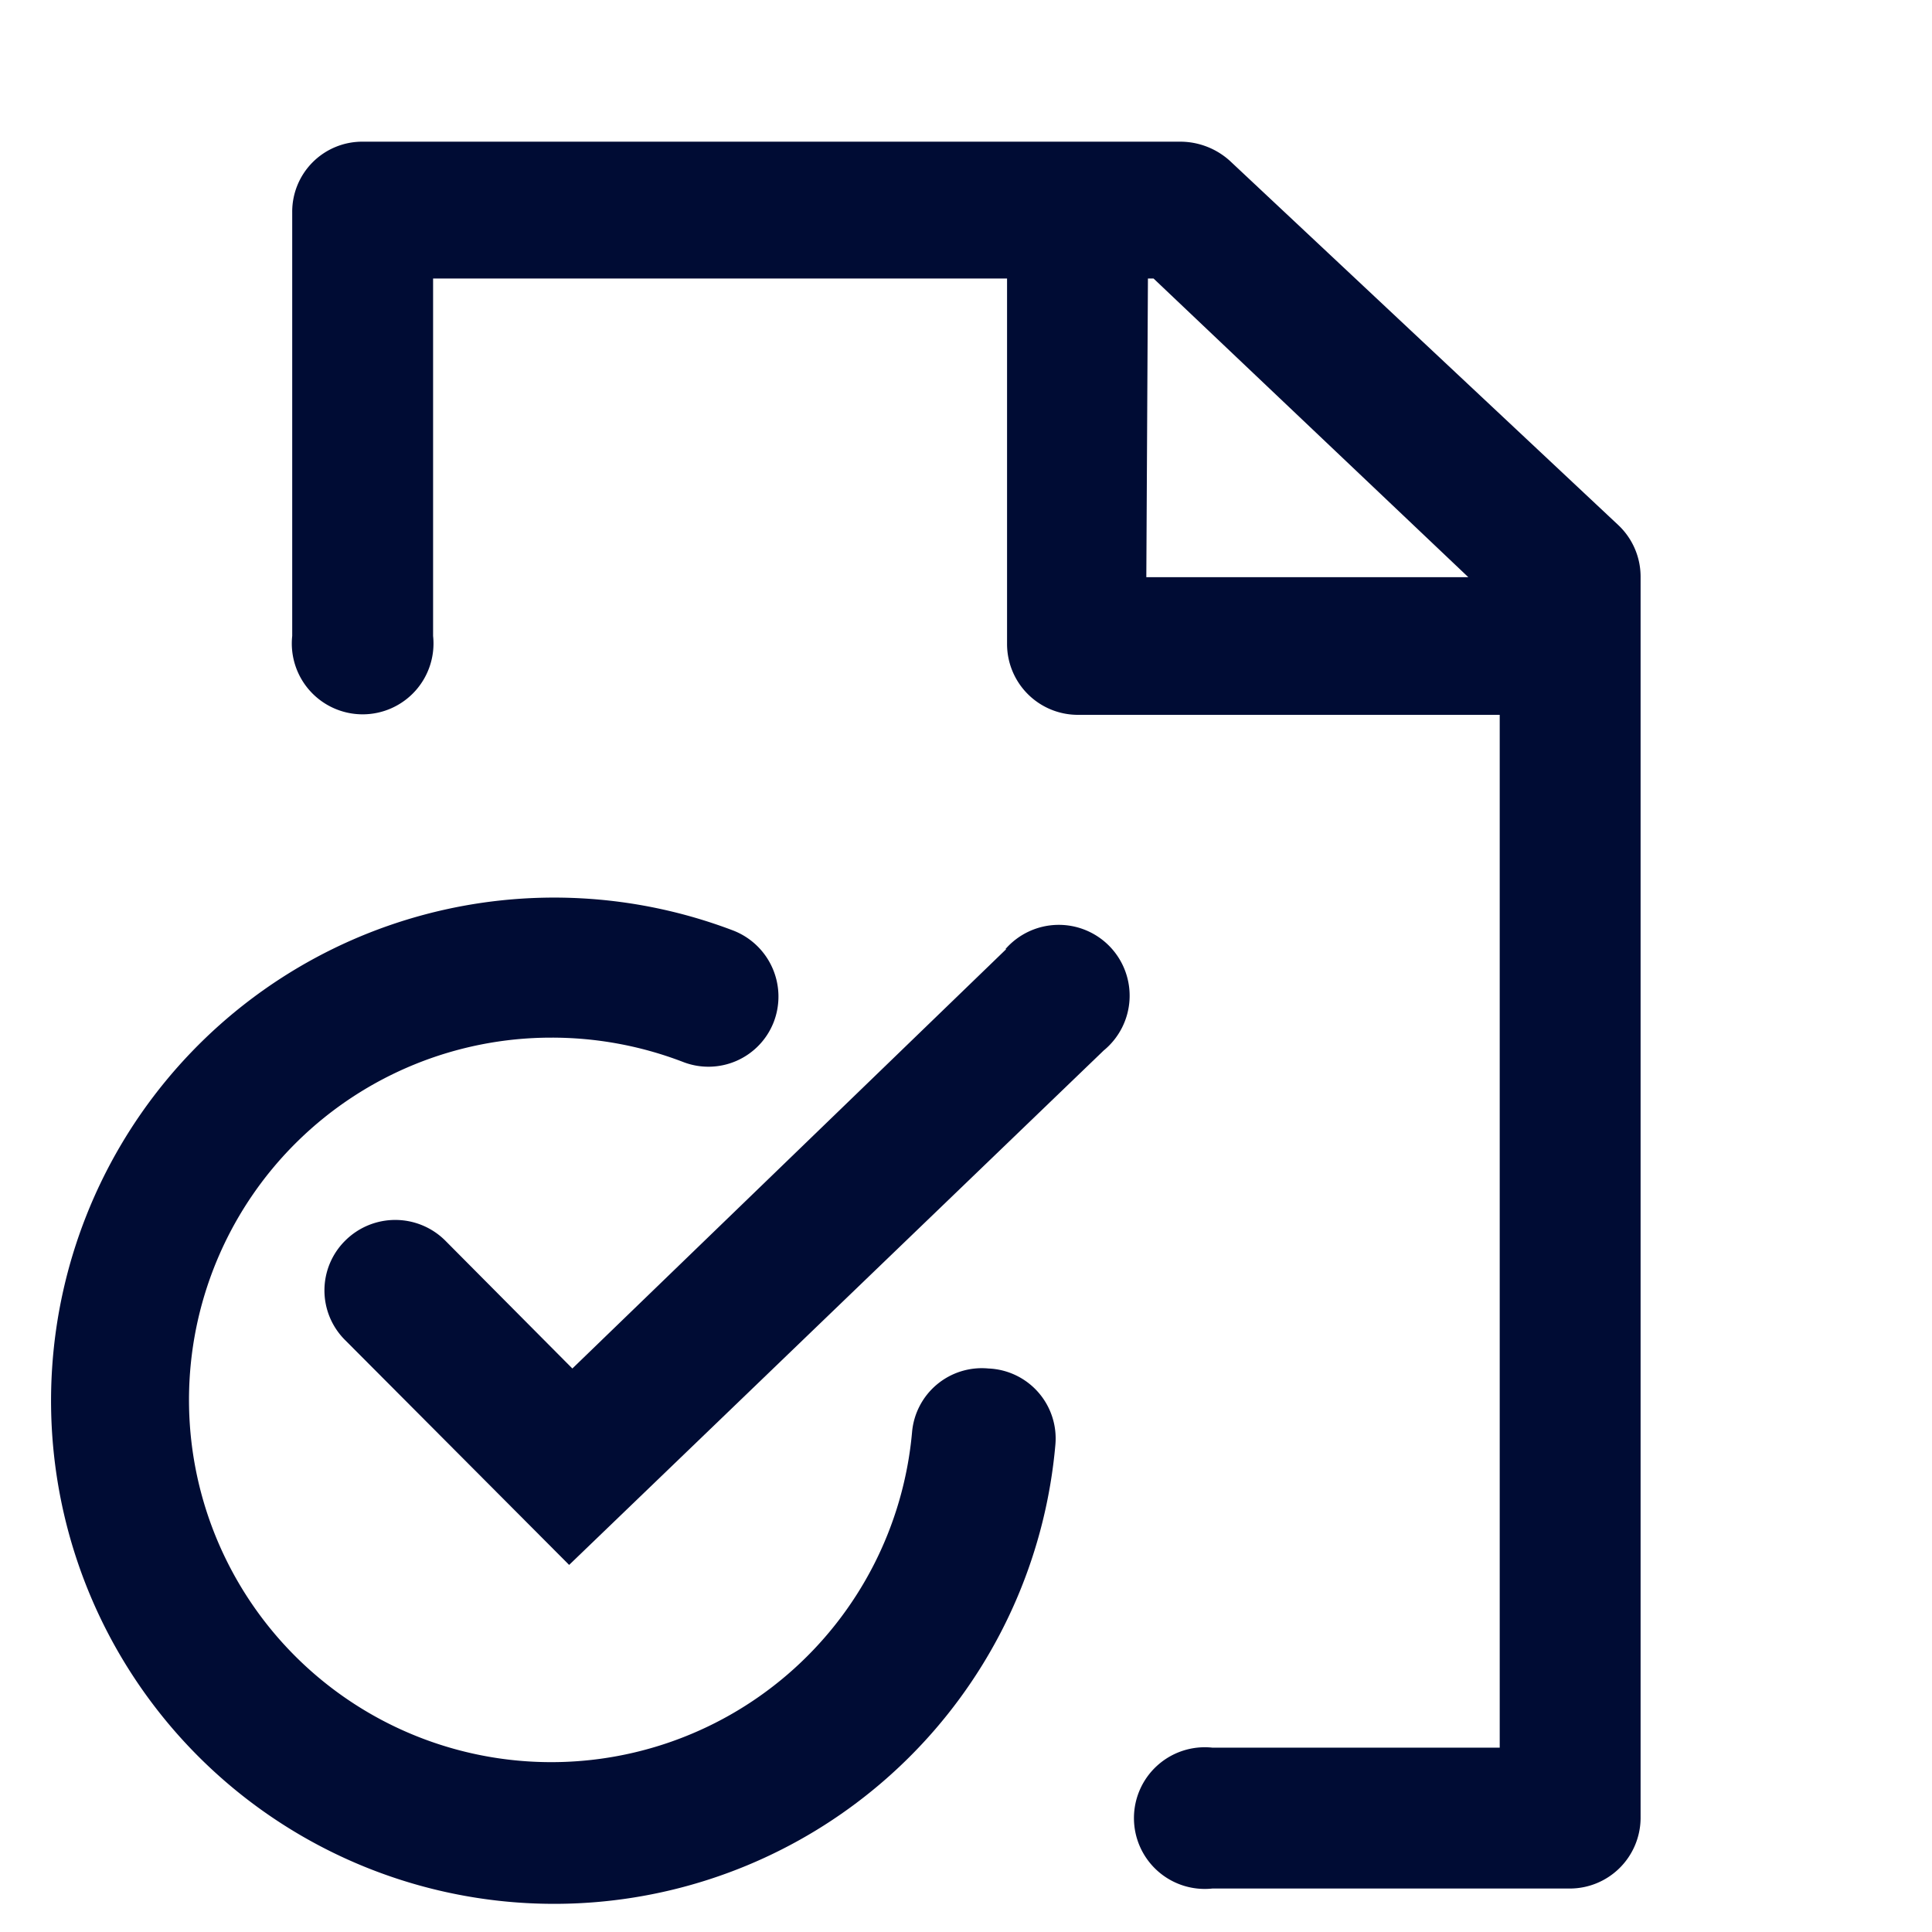
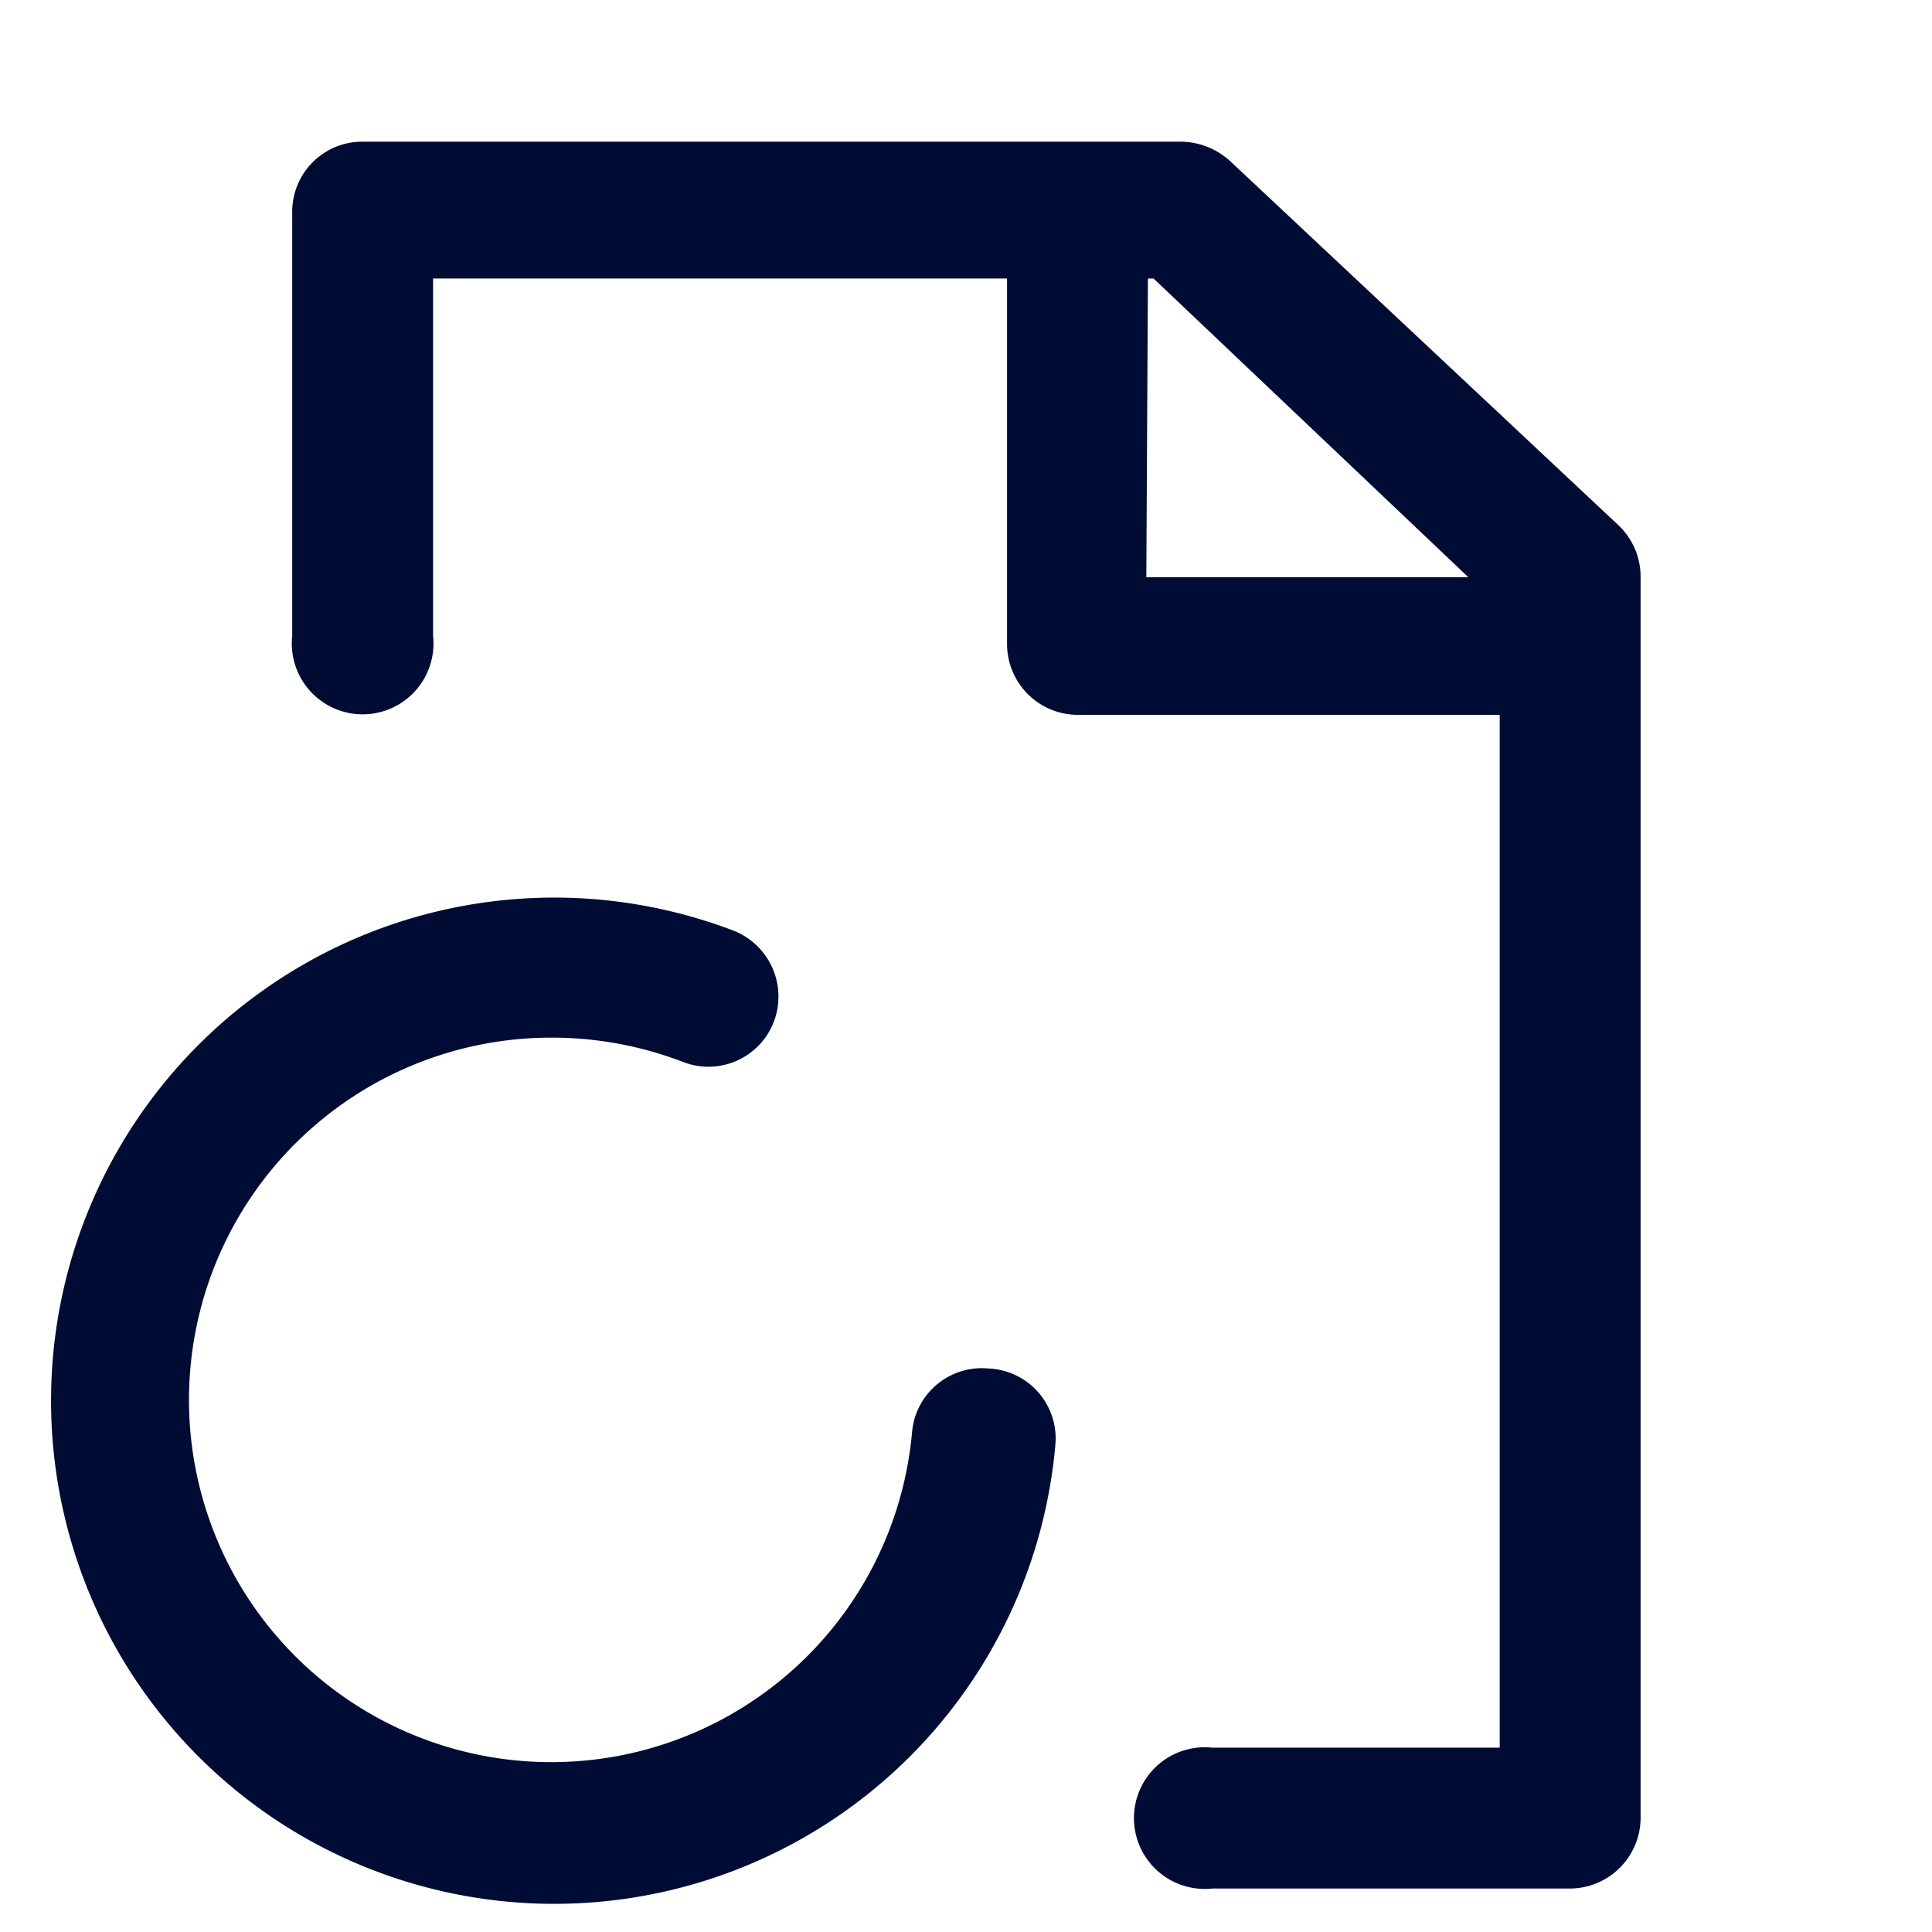
<svg xmlns="http://www.w3.org/2000/svg" width="24" height="24" viewBox="0 0 24 24">
  <rect x="-0.2" y="0.01" width="24" height="24" fill="none" />
  <path d="M20.1,6.52,15.28,2a.92.92,0,0,0-.61-.24H4.5a.87.87,0,0,0-.87.88V7.9a.88.88,0,1,0,1.75,0V3.46h7.13V8a.88.88,0,0,0,.88.88h5.24V21.71H15.06a.88.88,0,1,0,0,1.75H19.5a.88.88,0,0,0,.88-.87V7.16A.88.88,0,0,0,20.1,6.52ZM14.26,3.46h.07l3.91,3.71h-4Z" fill="#000c34" />
  <path d="M12.28,17a.87.87,0,0,0-.95.79,4.5,4.5,0,1,1-4.49-4.9,4.54,4.54,0,0,1,1.64.3.87.87,0,0,0,1.13-.49.88.88,0,0,0-.5-1.14,6.25,6.25,0,1,0,4,6.39A.87.87,0,0,0,12.28,17Z" fill="#000c34" />
-   <path d="M12.5,11.79,7.11,17,5.53,15.41a.88.88,0,0,0-1.24,0,.87.87,0,0,0,0,1.24l2.78,2.79,6.64-6.39a.88.88,0,1,0-1.22-1.26Z" fill="#000c34" />
</svg>